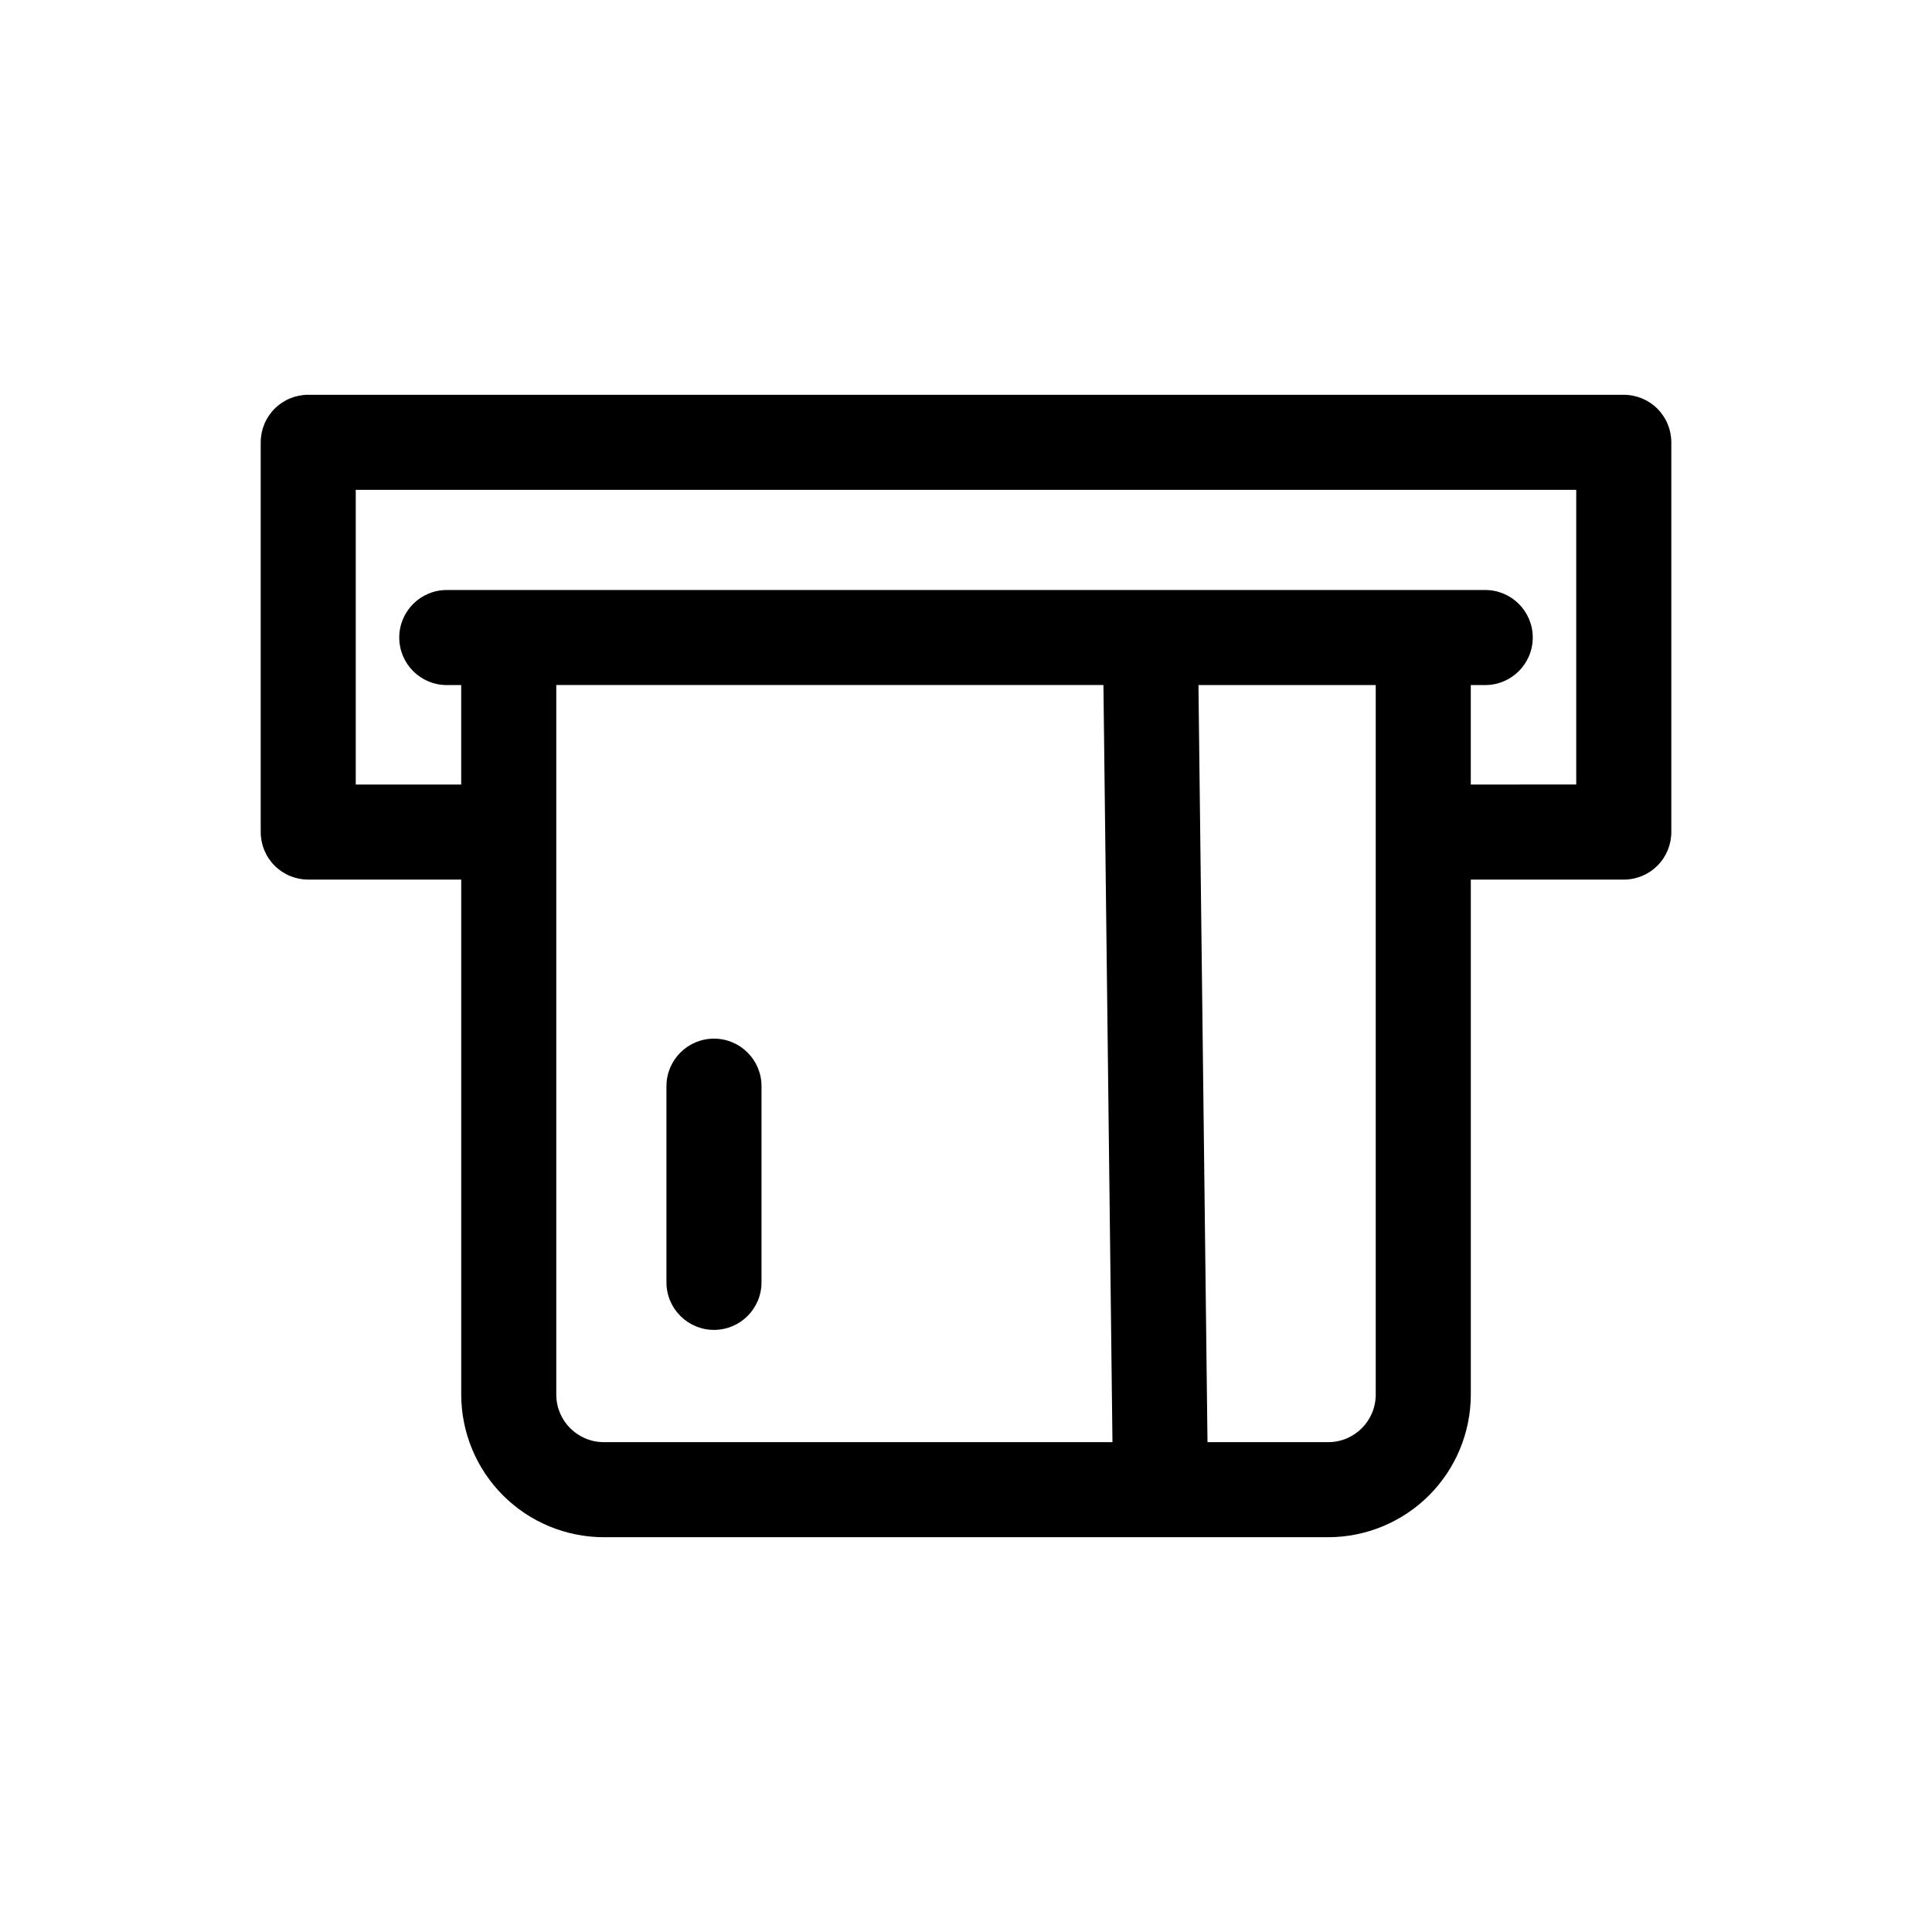
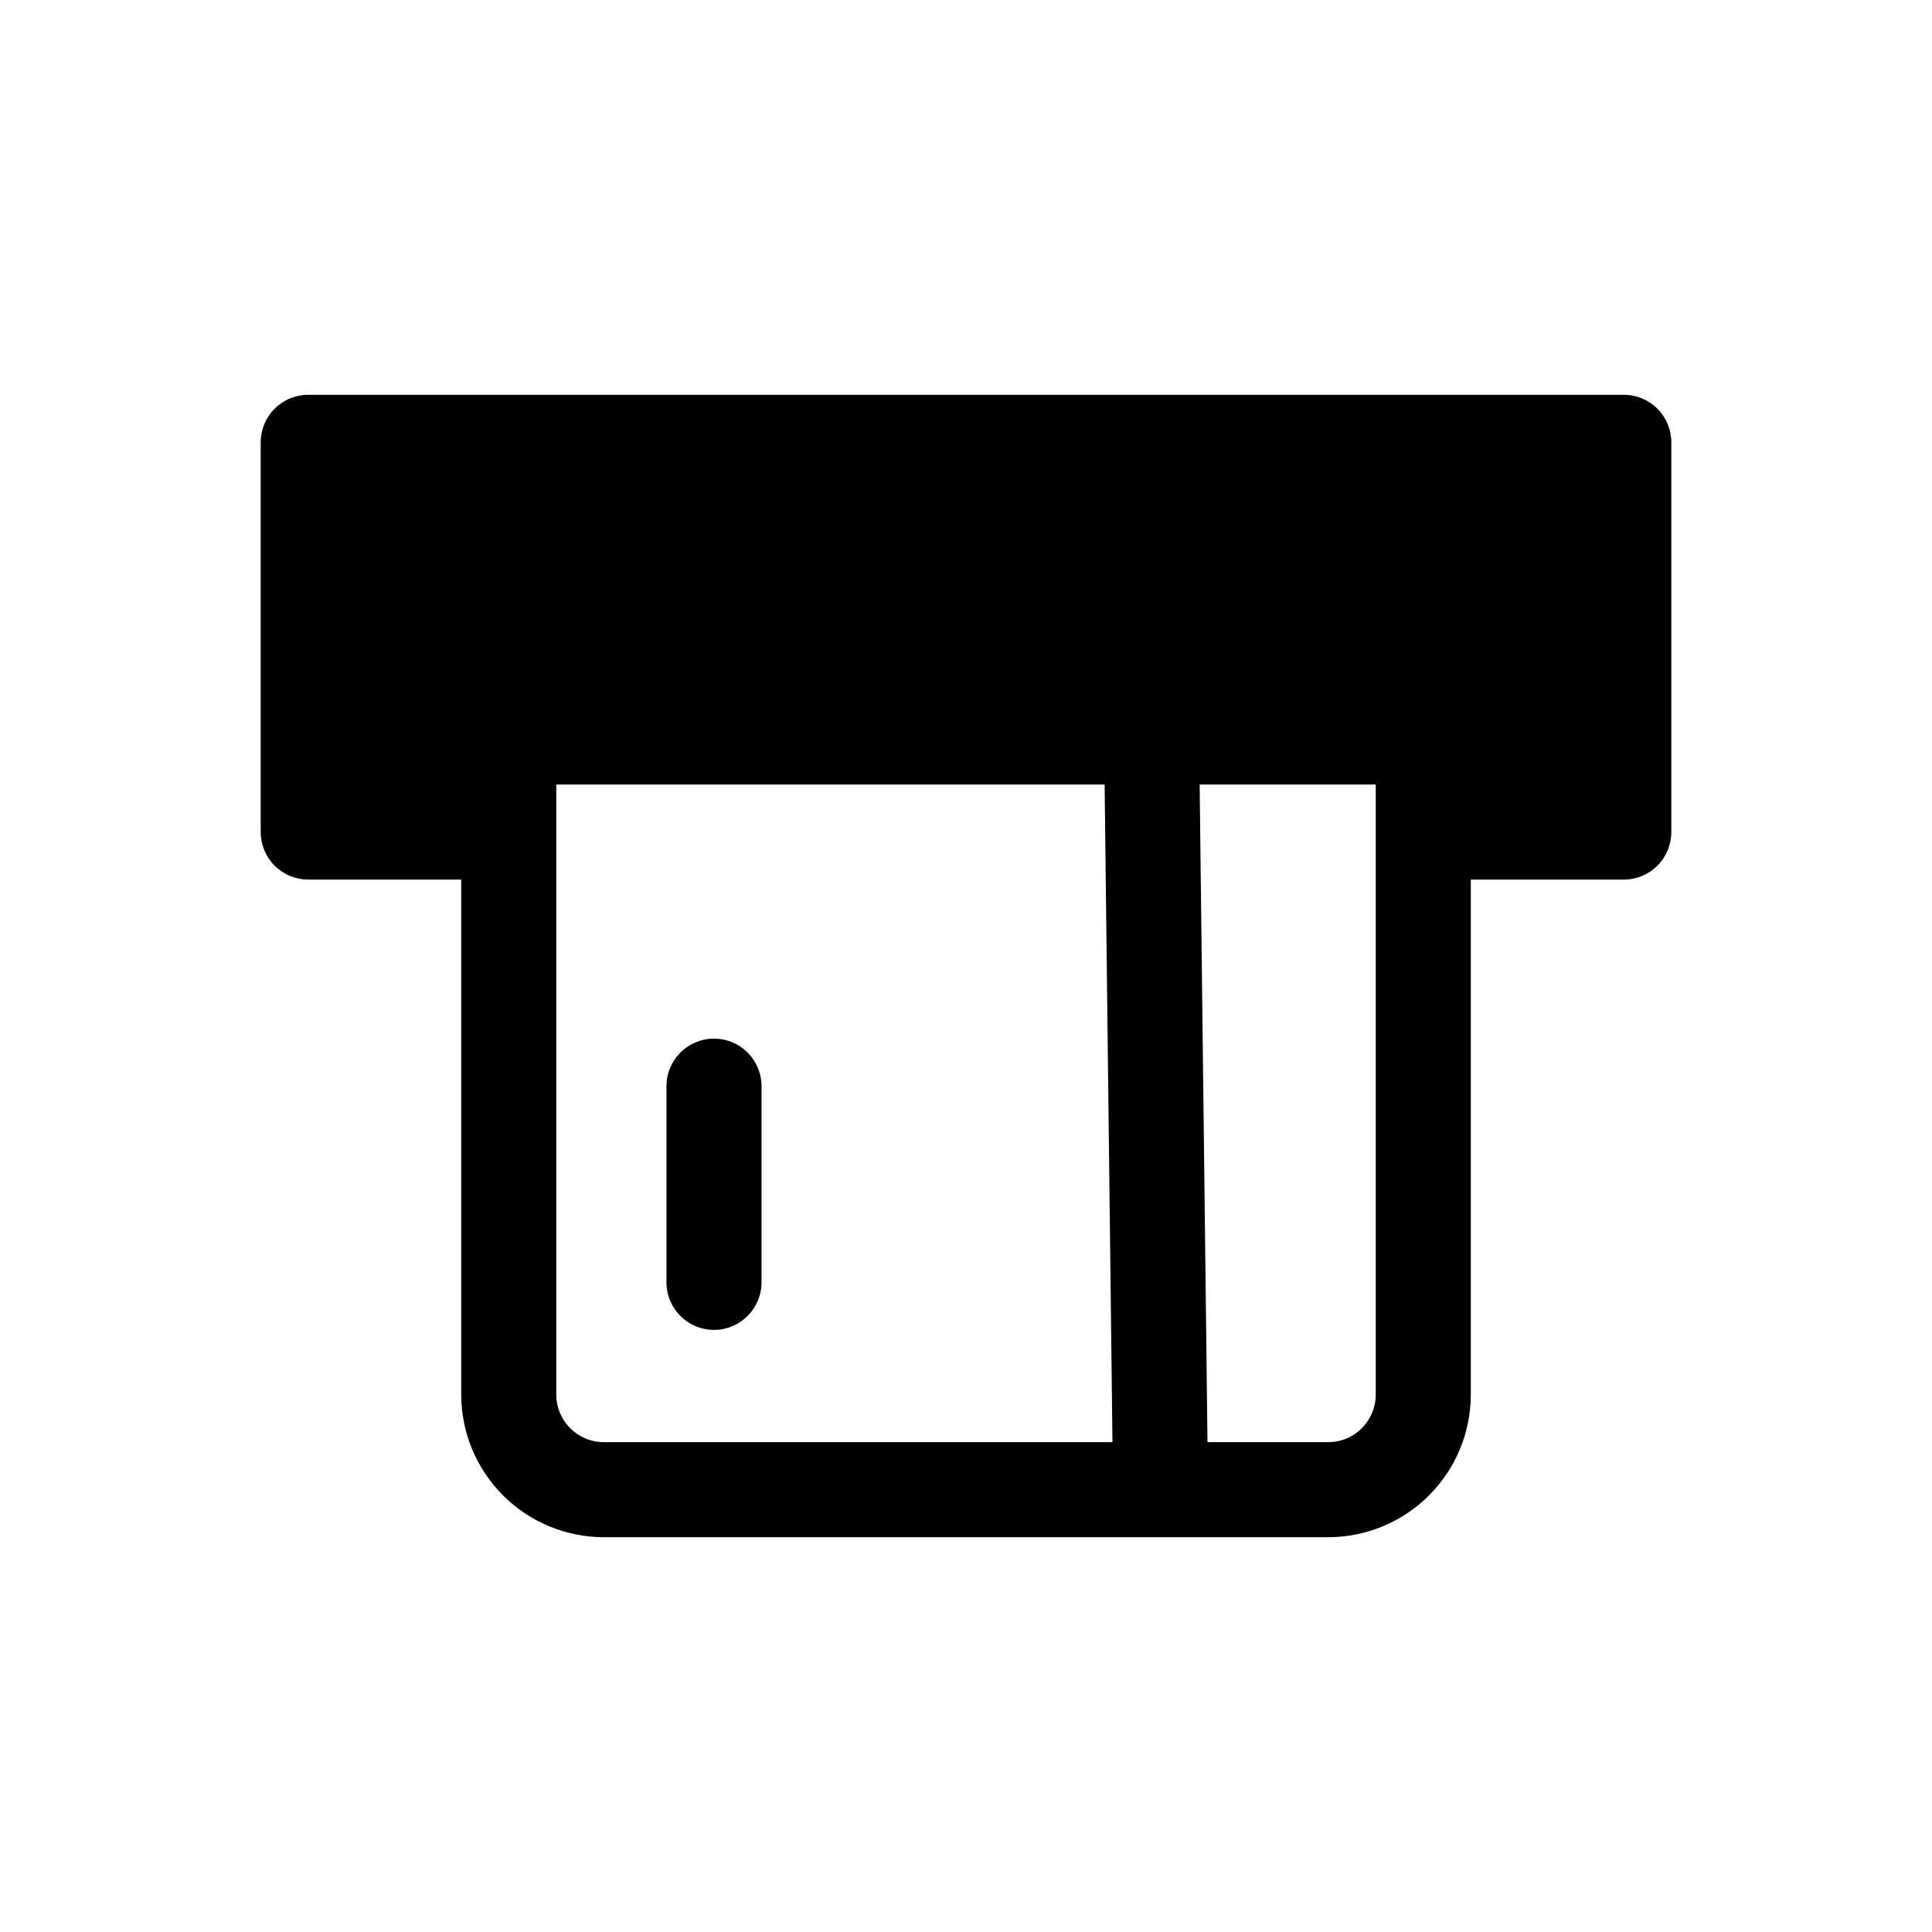
<svg xmlns="http://www.w3.org/2000/svg" fill="#000000" width="800px" height="800px" version="1.1" viewBox="144 144 512 512">
-   <path d="m574.32 248.62h-348.63c-3.344 0-6.547 1.324-8.91 3.688-2.363 2.363-3.688 5.566-3.688 8.91v103.29-0.004c0 3.34 1.324 6.547 3.688 8.91 2.363 2.359 5.566 3.688 8.91 3.688h40.539v136.49c0.012 10.02 3.996 19.621 11.078 26.707 7.086 7.082 16.691 11.066 26.707 11.078h191.98c10.02-0.012 19.621-3.996 26.707-11.078 7.082-7.086 11.066-16.688 11.078-26.707v-136.49h40.543c3.34 0 6.543-1.328 8.906-3.688 2.363-2.363 3.688-5.57 3.688-8.91v-103.28c0-3.344-1.324-6.547-3.688-8.91-2.363-2.363-5.566-3.688-8.906-3.688zm-282.9 264.97v-149.03l0.012-0.062-0.012-0.062v-38.895h145l2.394 200.64-134.8 0.004c-6.953-0.004-12.59-5.641-12.594-12.594zm204.57 12.594h-31.992l-2.394-200.64h46.98v38.895l-0.012 0.062 0.012 0.062v149.03-0.004c-0.004 6.953-5.641 12.59-12.594 12.594zm65.73-174.28-27.945 0.004v-26.359h3.824c6.957 0 12.598-5.641 12.598-12.598 0-6.953-5.641-12.594-12.598-12.594h-275.2c-6.957 0-12.594 5.641-12.594 12.594 0 6.957 5.637 12.598 12.594 12.598h3.824v26.359h-27.945v-78.094h323.44zm-215.91 79.941v51.992c0 6.957-5.641 12.598-12.594 12.598-6.957 0-12.598-5.641-12.598-12.598v-51.992c0-6.957 5.641-12.594 12.598-12.594 6.953 0 12.594 5.637 12.594 12.594z" />
+   <path d="m574.32 248.62h-348.63c-3.344 0-6.547 1.324-8.91 3.688-2.363 2.363-3.688 5.566-3.688 8.91v103.29-0.004c0 3.34 1.324 6.547 3.688 8.91 2.363 2.359 5.566 3.688 8.91 3.688h40.539v136.49c0.012 10.02 3.996 19.621 11.078 26.707 7.086 7.082 16.691 11.066 26.707 11.078h191.98c10.02-0.012 19.621-3.996 26.707-11.078 7.082-7.086 11.066-16.688 11.078-26.707v-136.49h40.543c3.34 0 6.543-1.328 8.906-3.688 2.363-2.363 3.688-5.57 3.688-8.91v-103.28c0-3.344-1.324-6.547-3.688-8.91-2.363-2.363-5.566-3.688-8.906-3.688zm-282.9 264.97v-149.03l0.012-0.062-0.012-0.062v-38.895h145l2.394 200.64-134.8 0.004c-6.953-0.004-12.59-5.641-12.594-12.594zm204.57 12.594h-31.992l-2.394-200.64h46.98v38.895l-0.012 0.062 0.012 0.062v149.03-0.004c-0.004 6.953-5.641 12.59-12.594 12.594zm65.73-174.28-27.945 0.004v-26.359h3.824c6.957 0 12.598-5.641 12.598-12.598 0-6.953-5.641-12.594-12.598-12.594h-275.2c-6.957 0-12.594 5.641-12.594 12.594 0 6.957 5.637 12.598 12.594 12.598h3.824v26.359h-27.945h323.44zm-215.91 79.941v51.992c0 6.957-5.641 12.598-12.594 12.598-6.957 0-12.598-5.641-12.598-12.598v-51.992c0-6.957 5.641-12.594 12.598-12.594 6.953 0 12.594 5.637 12.594 12.594z" />
</svg>